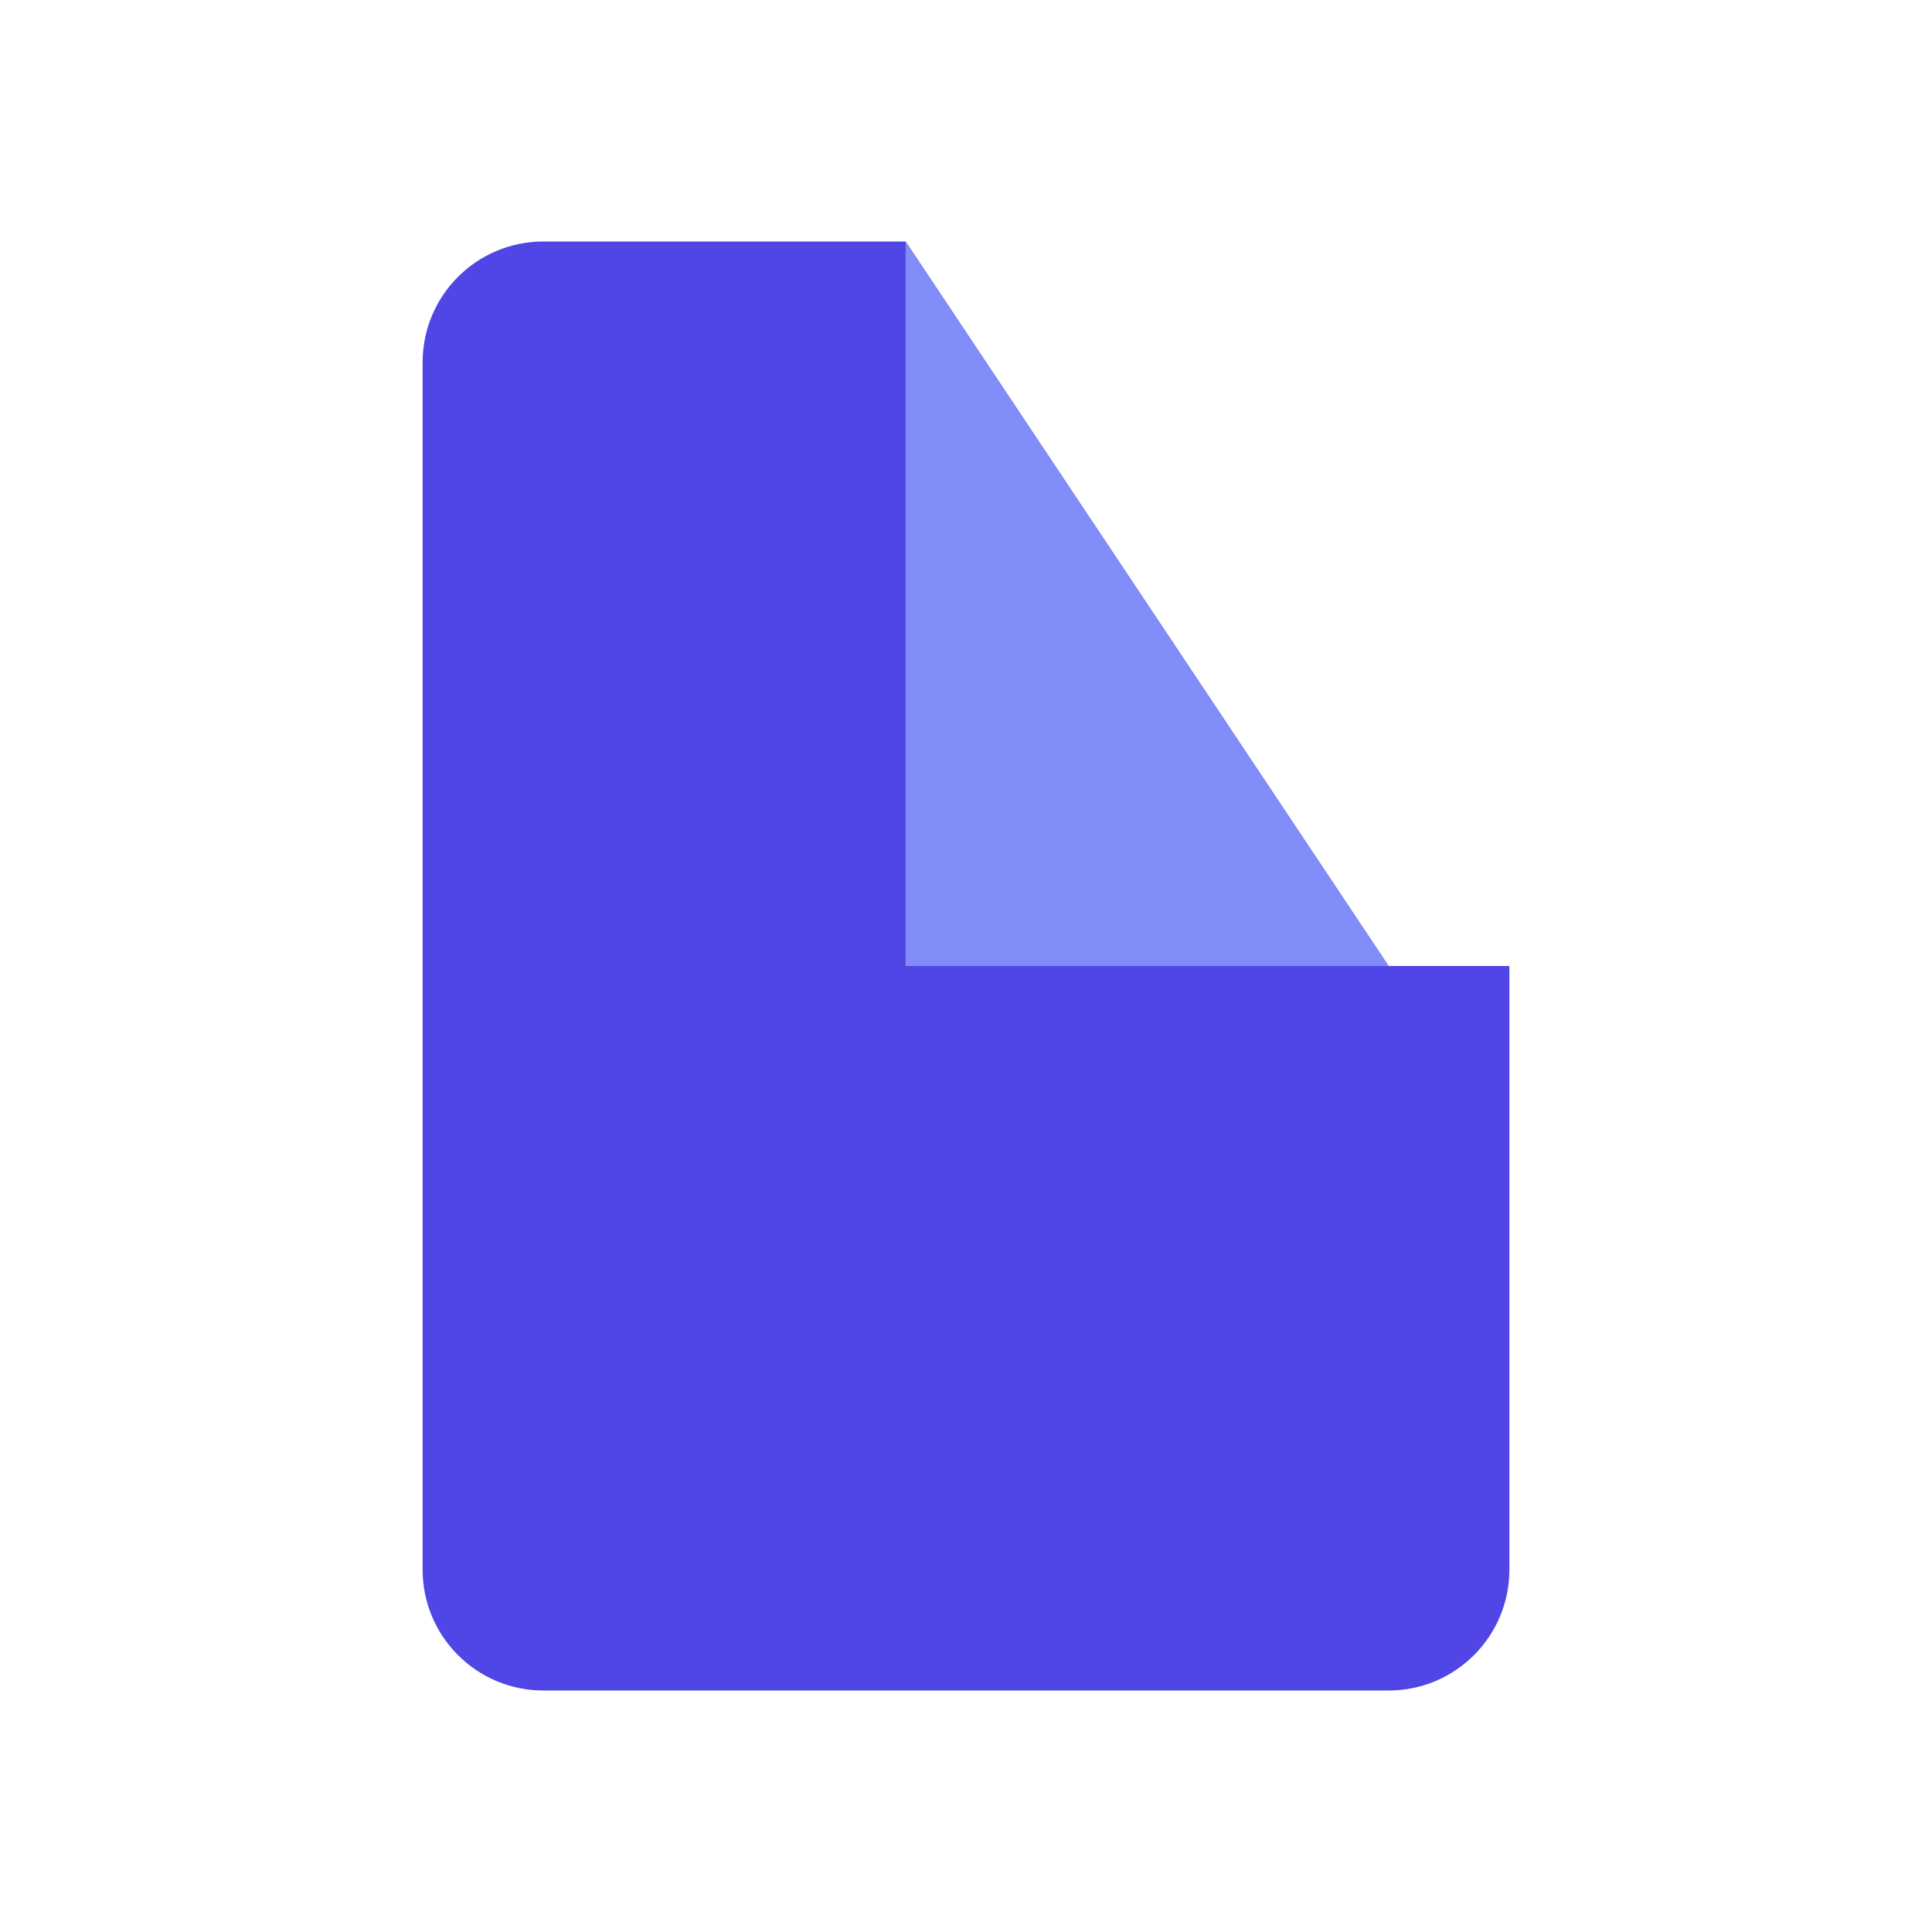
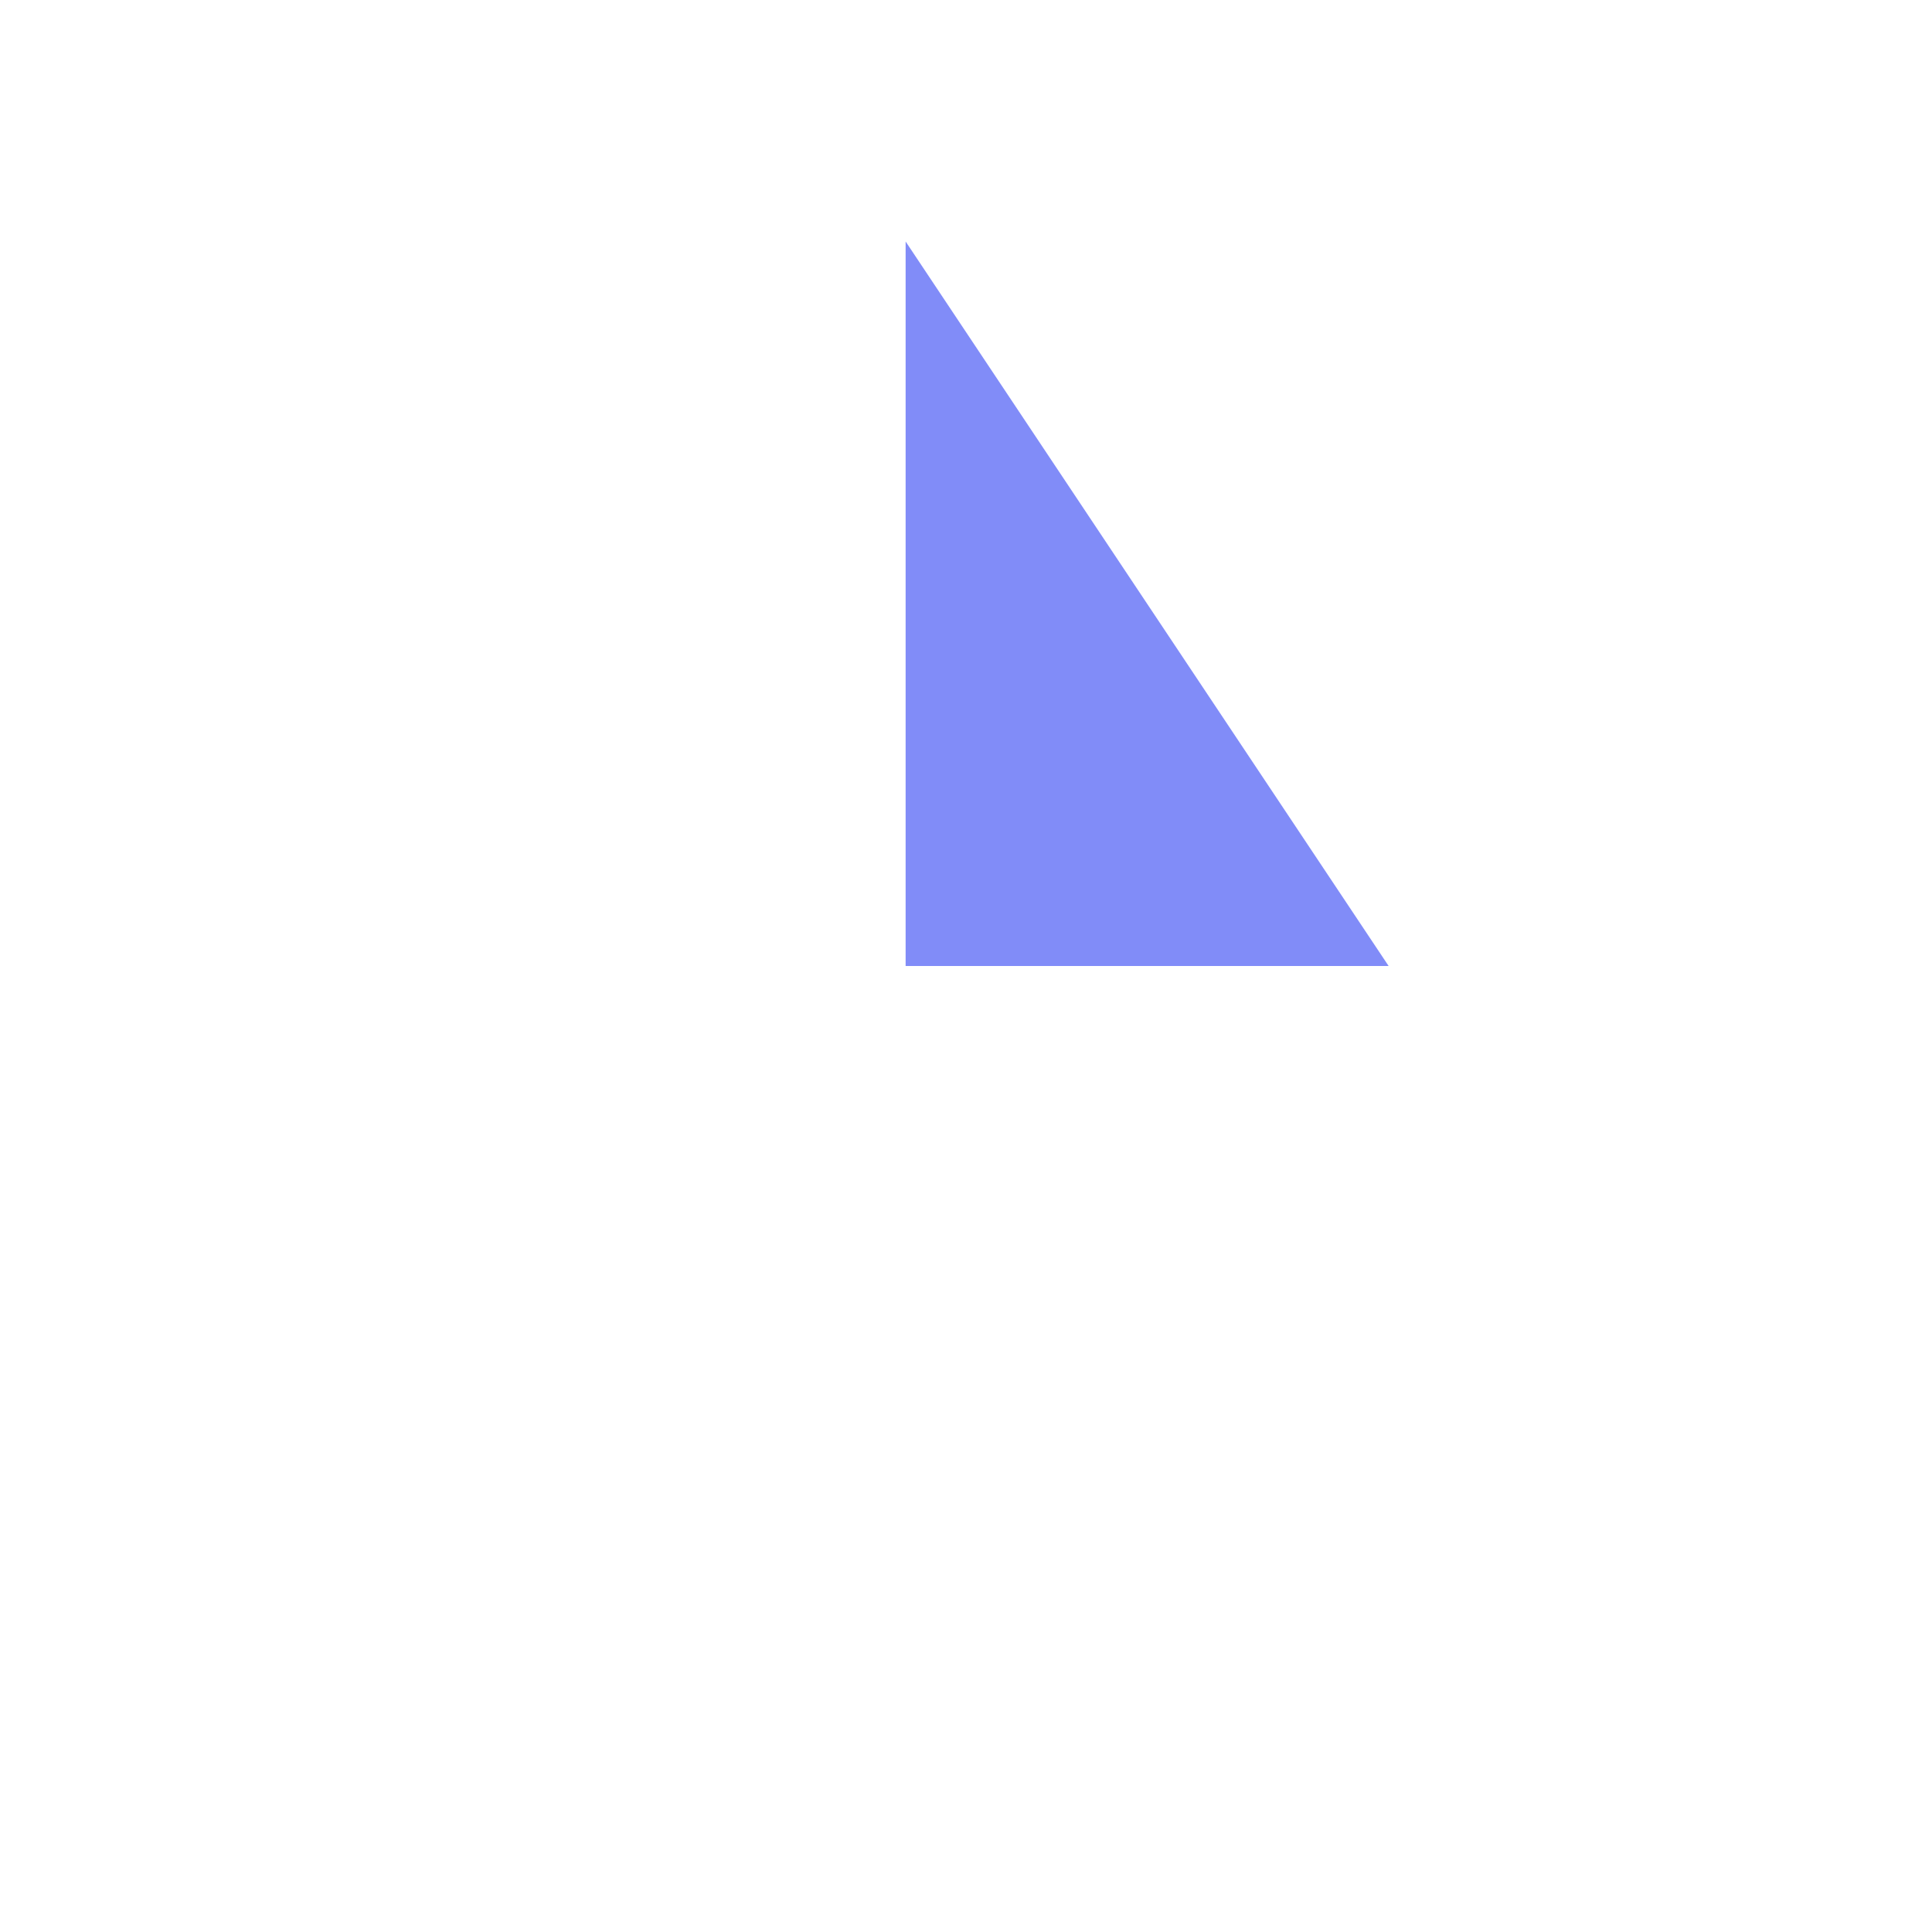
<svg xmlns="http://www.w3.org/2000/svg" width="512" height="512" viewBox="0 0 64 64" fill="none">
-   <path d="M14 12C14 9.791 15.791 8 18 8H30L46 32H50V52C50 54.209 48.209 56 46 56H18C15.791 56 14 54.209 14 52V12Z" fill="#4F46E5" />
  <path d="M30 8L30 32L46 32" fill="#818CF8" />
</svg>